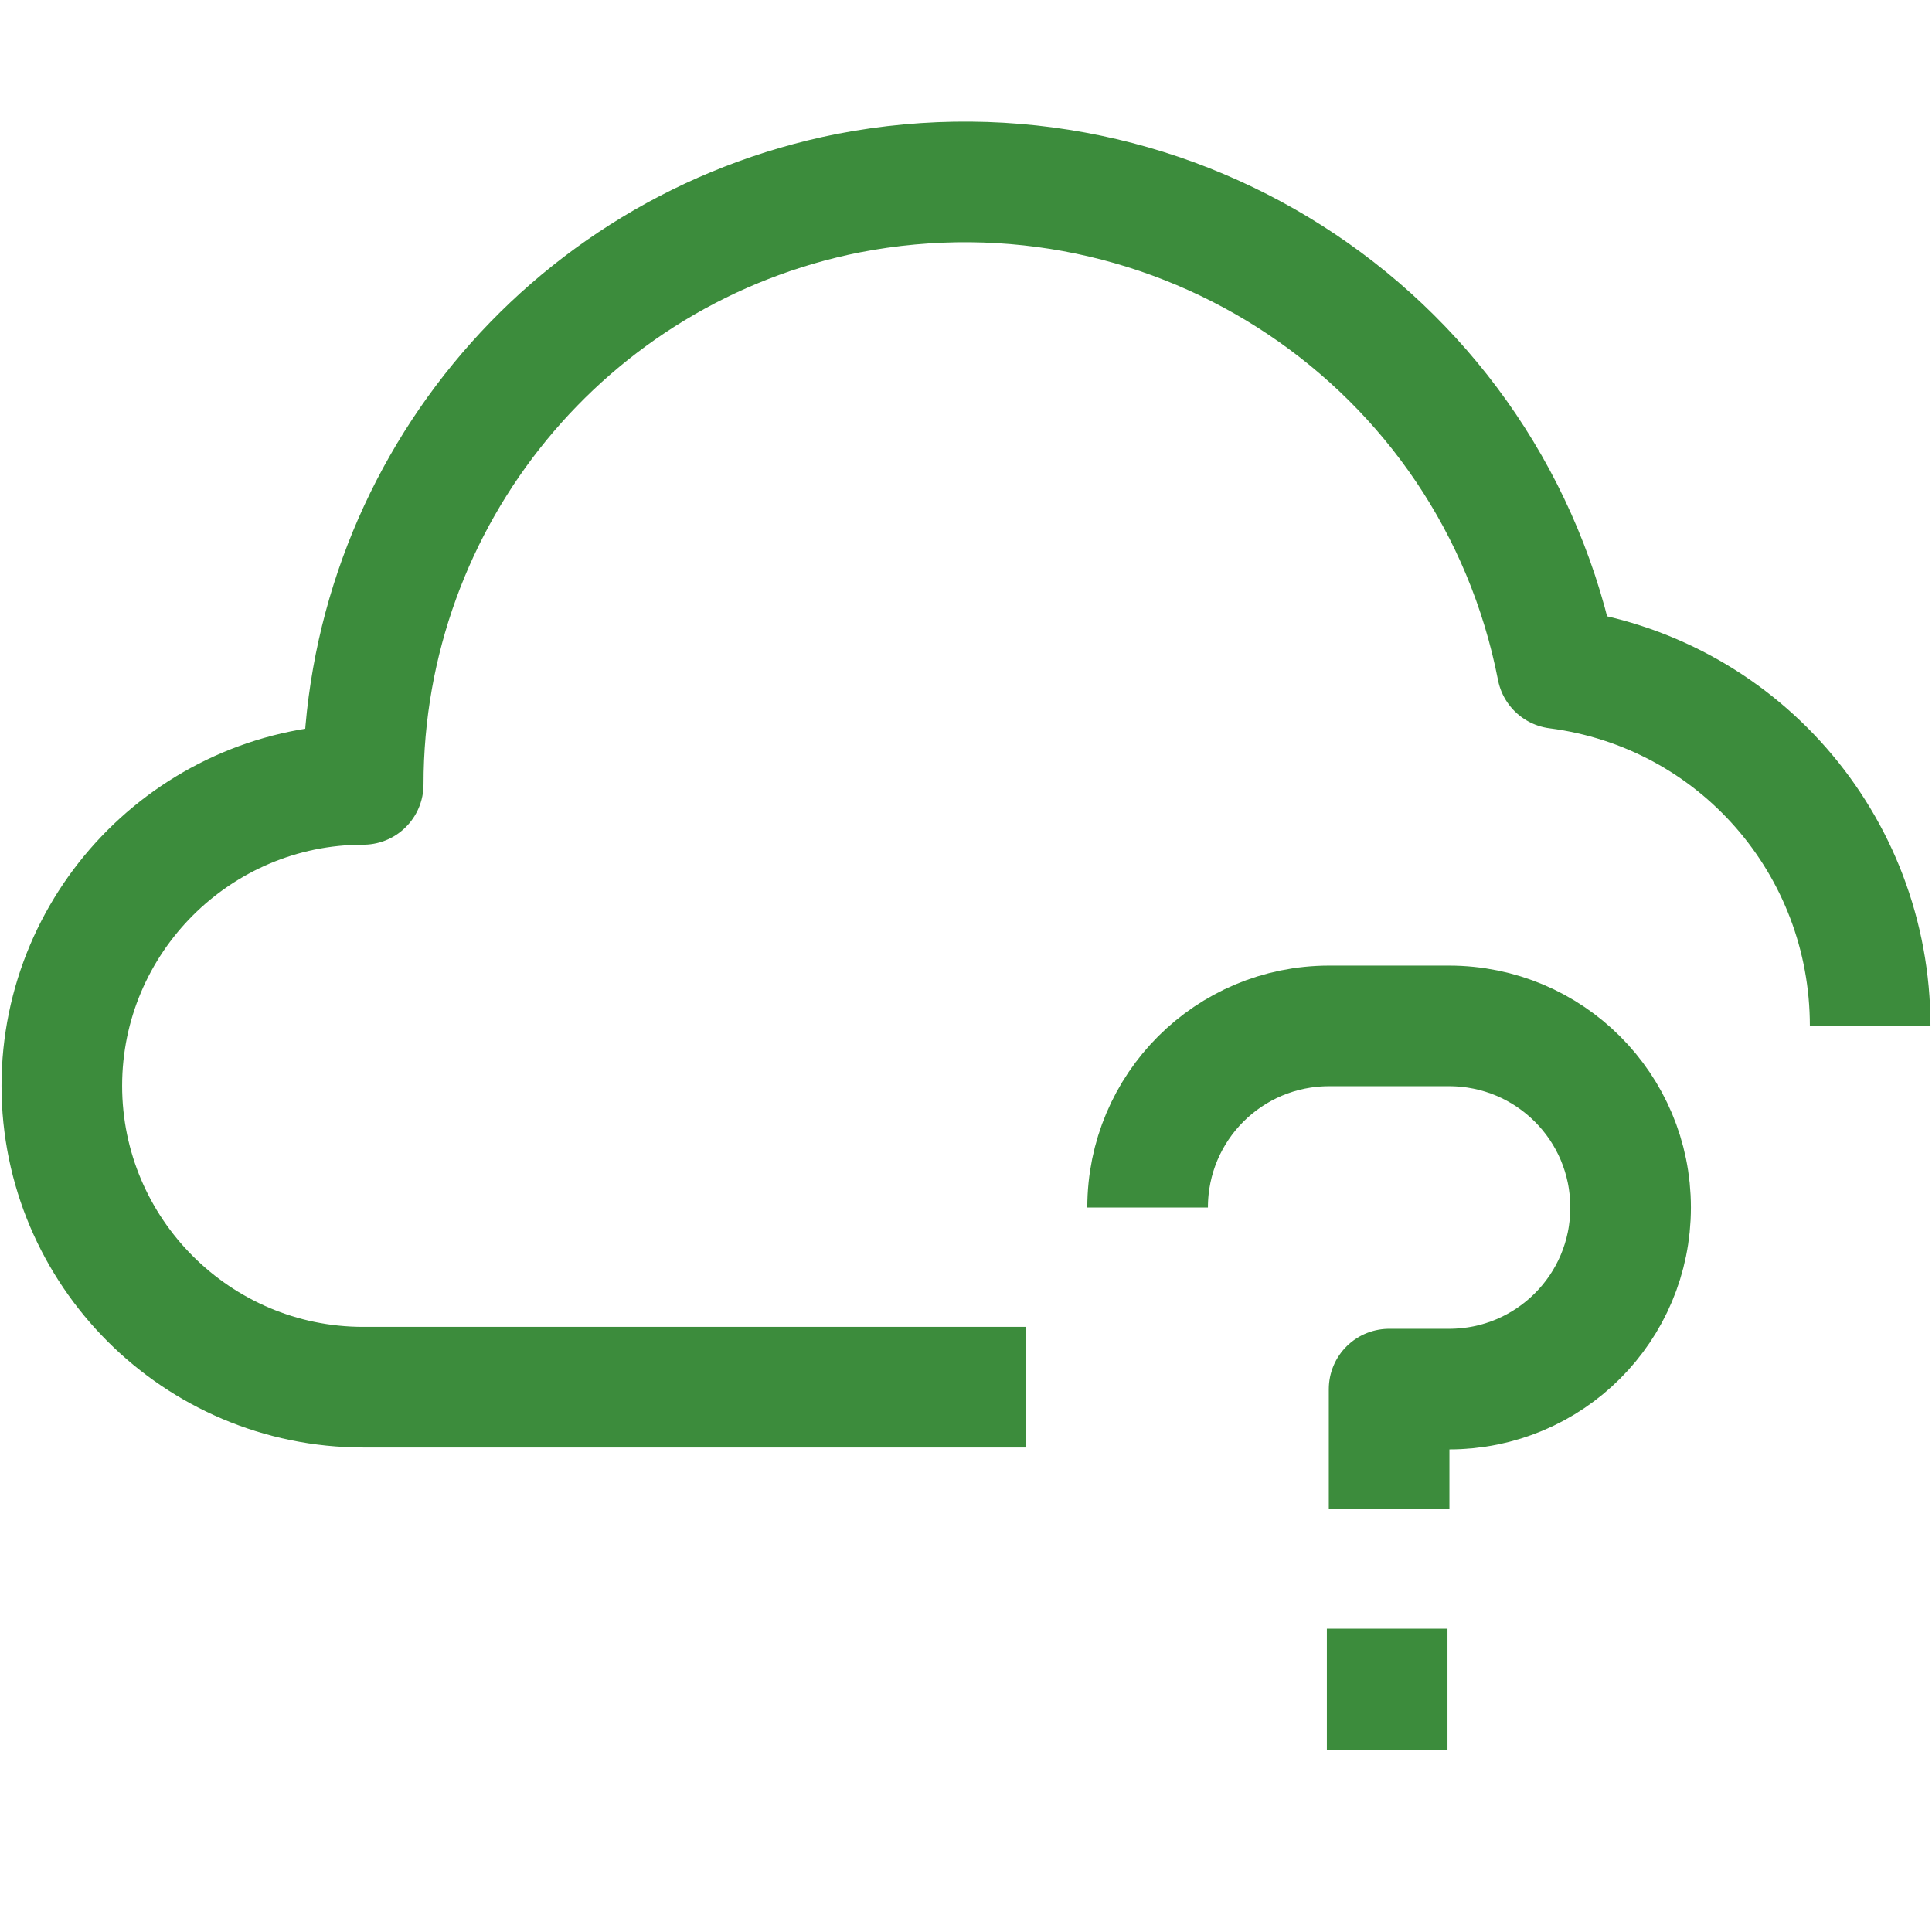
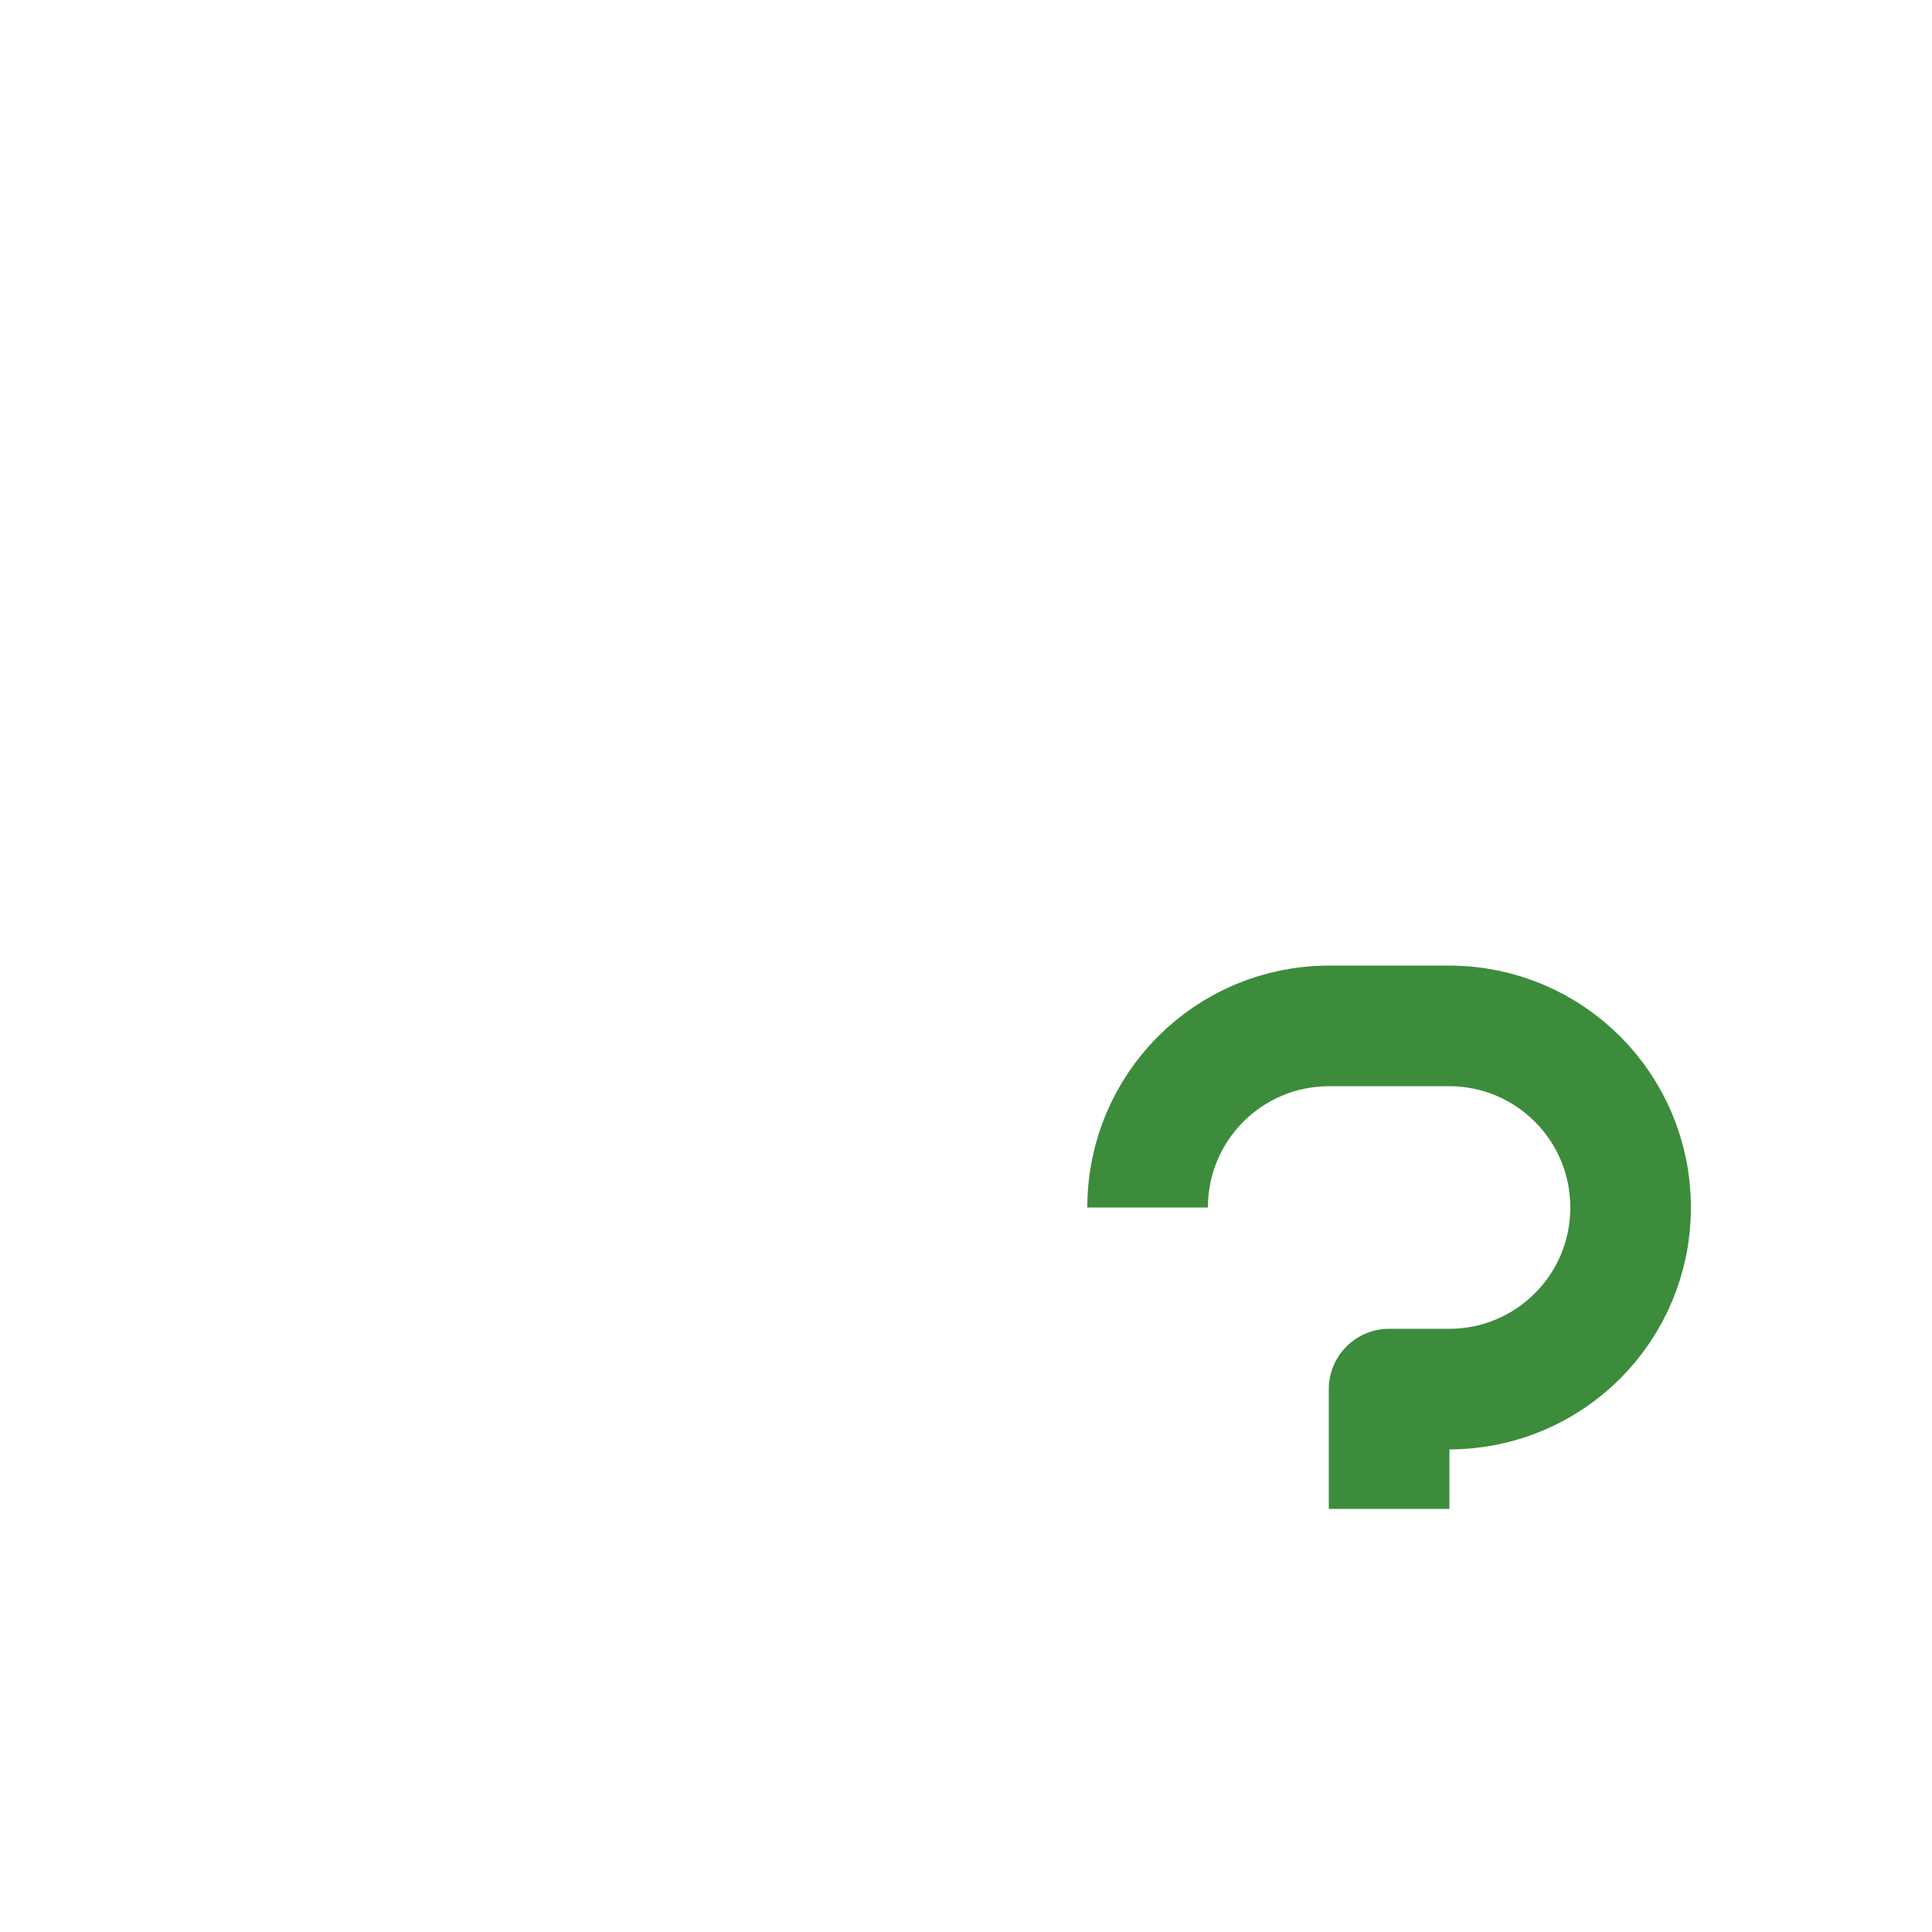
<svg xmlns="http://www.w3.org/2000/svg" version="1.1" id="Ebene_1" x="0px" y="0px" viewBox="0 0 100 100" style="enable-background:new 0 0 100 100;" xml:space="preserve">
  <style type="text/css">
	.vpc-icon-cloud-support-0{fill:none;stroke:#3C8C3C;stroke-width:6.243;stroke-linejoin:round;}
</style>
  <g id="_16-Cloud-Question">
-     <path class="vpc-icon-cloud-support-0" d="M96.8,53.1c0-9.4-6.9-17.3-16.2-18.5C77.3,17.7,60.9,6.7,43.9,10c-14.6,2.9-25.1,15.7-25.1,30.6   c-8.6,0-15.6,7-15.6,15.6s7,15.6,15.6,15.6h34.3" />
    <path class="vpc-icon-cloud-support-0" d="M59.4,62.5L59.4,62.5c0-5.2,4.2-9.4,9.4-9.4H75c5.2,0,9.4,4.2,9.4,9.4l0,0c0,5.2-4.2,9.4-9.4,9.4h-3.1v6.2" />
-     <line class="vpc-icon-cloud-support-0" x1="71.8" y1="84.3" x2="71.8" y2="90.6" />
  </g>
</svg>